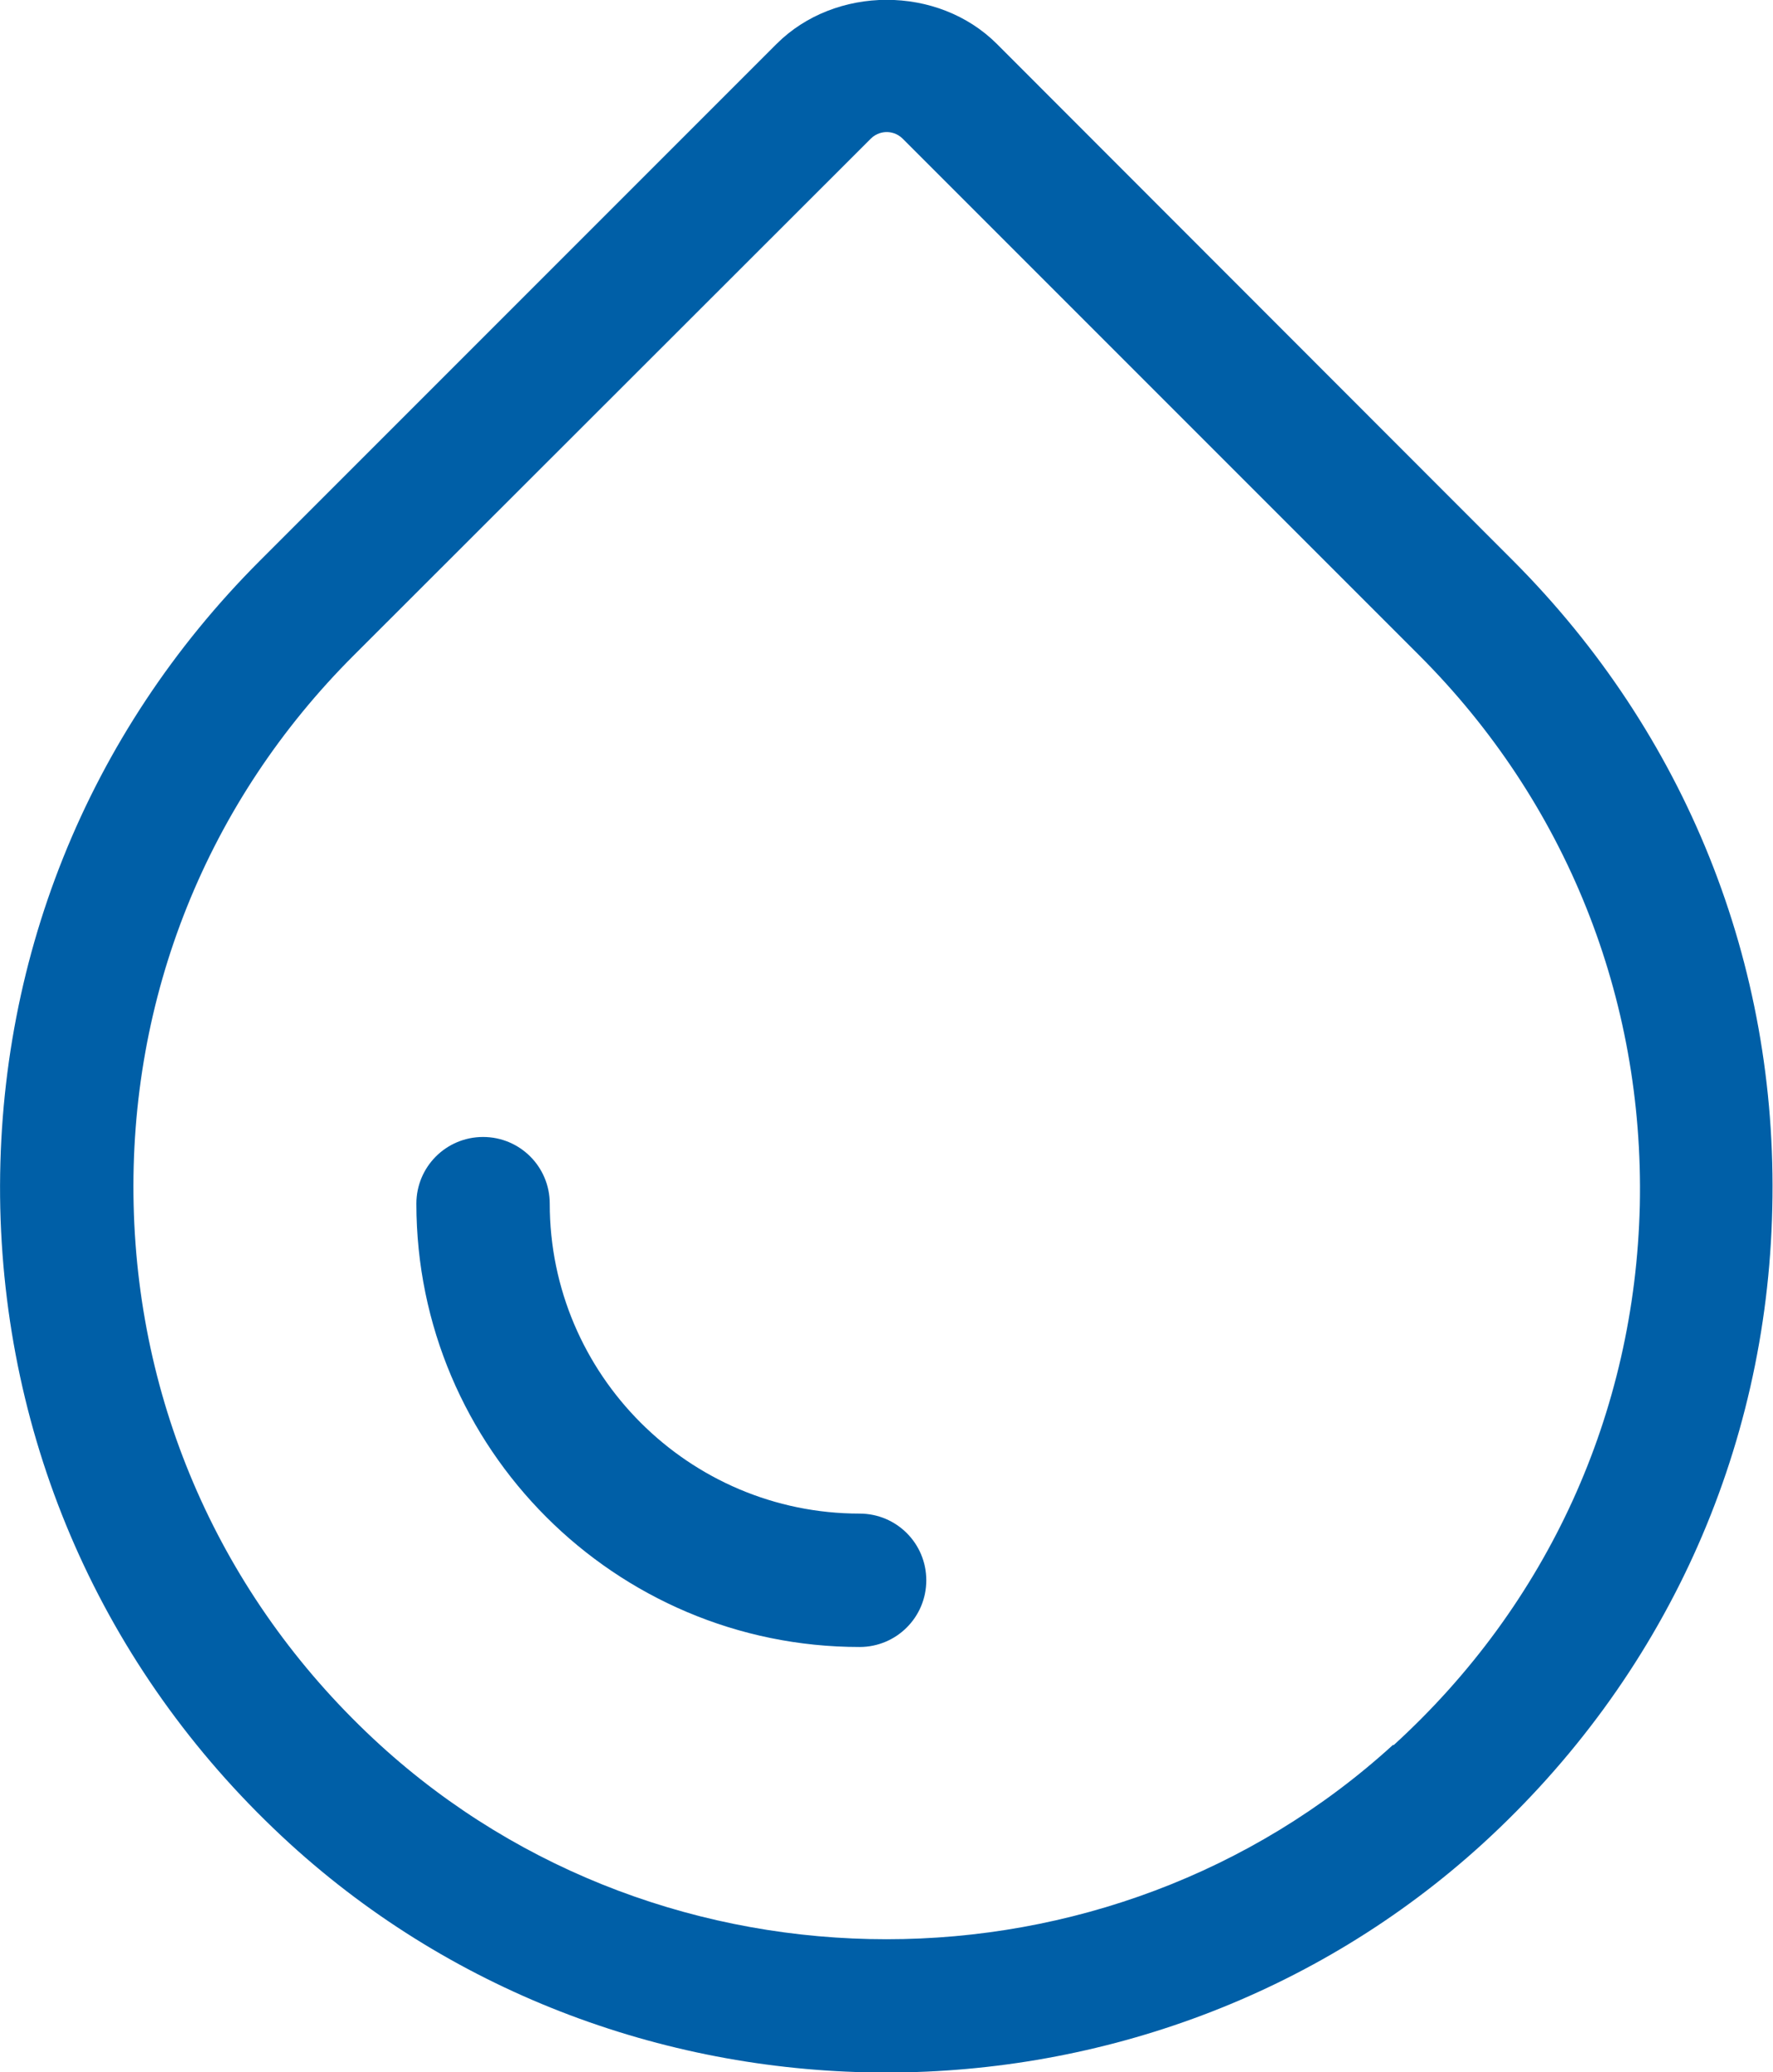
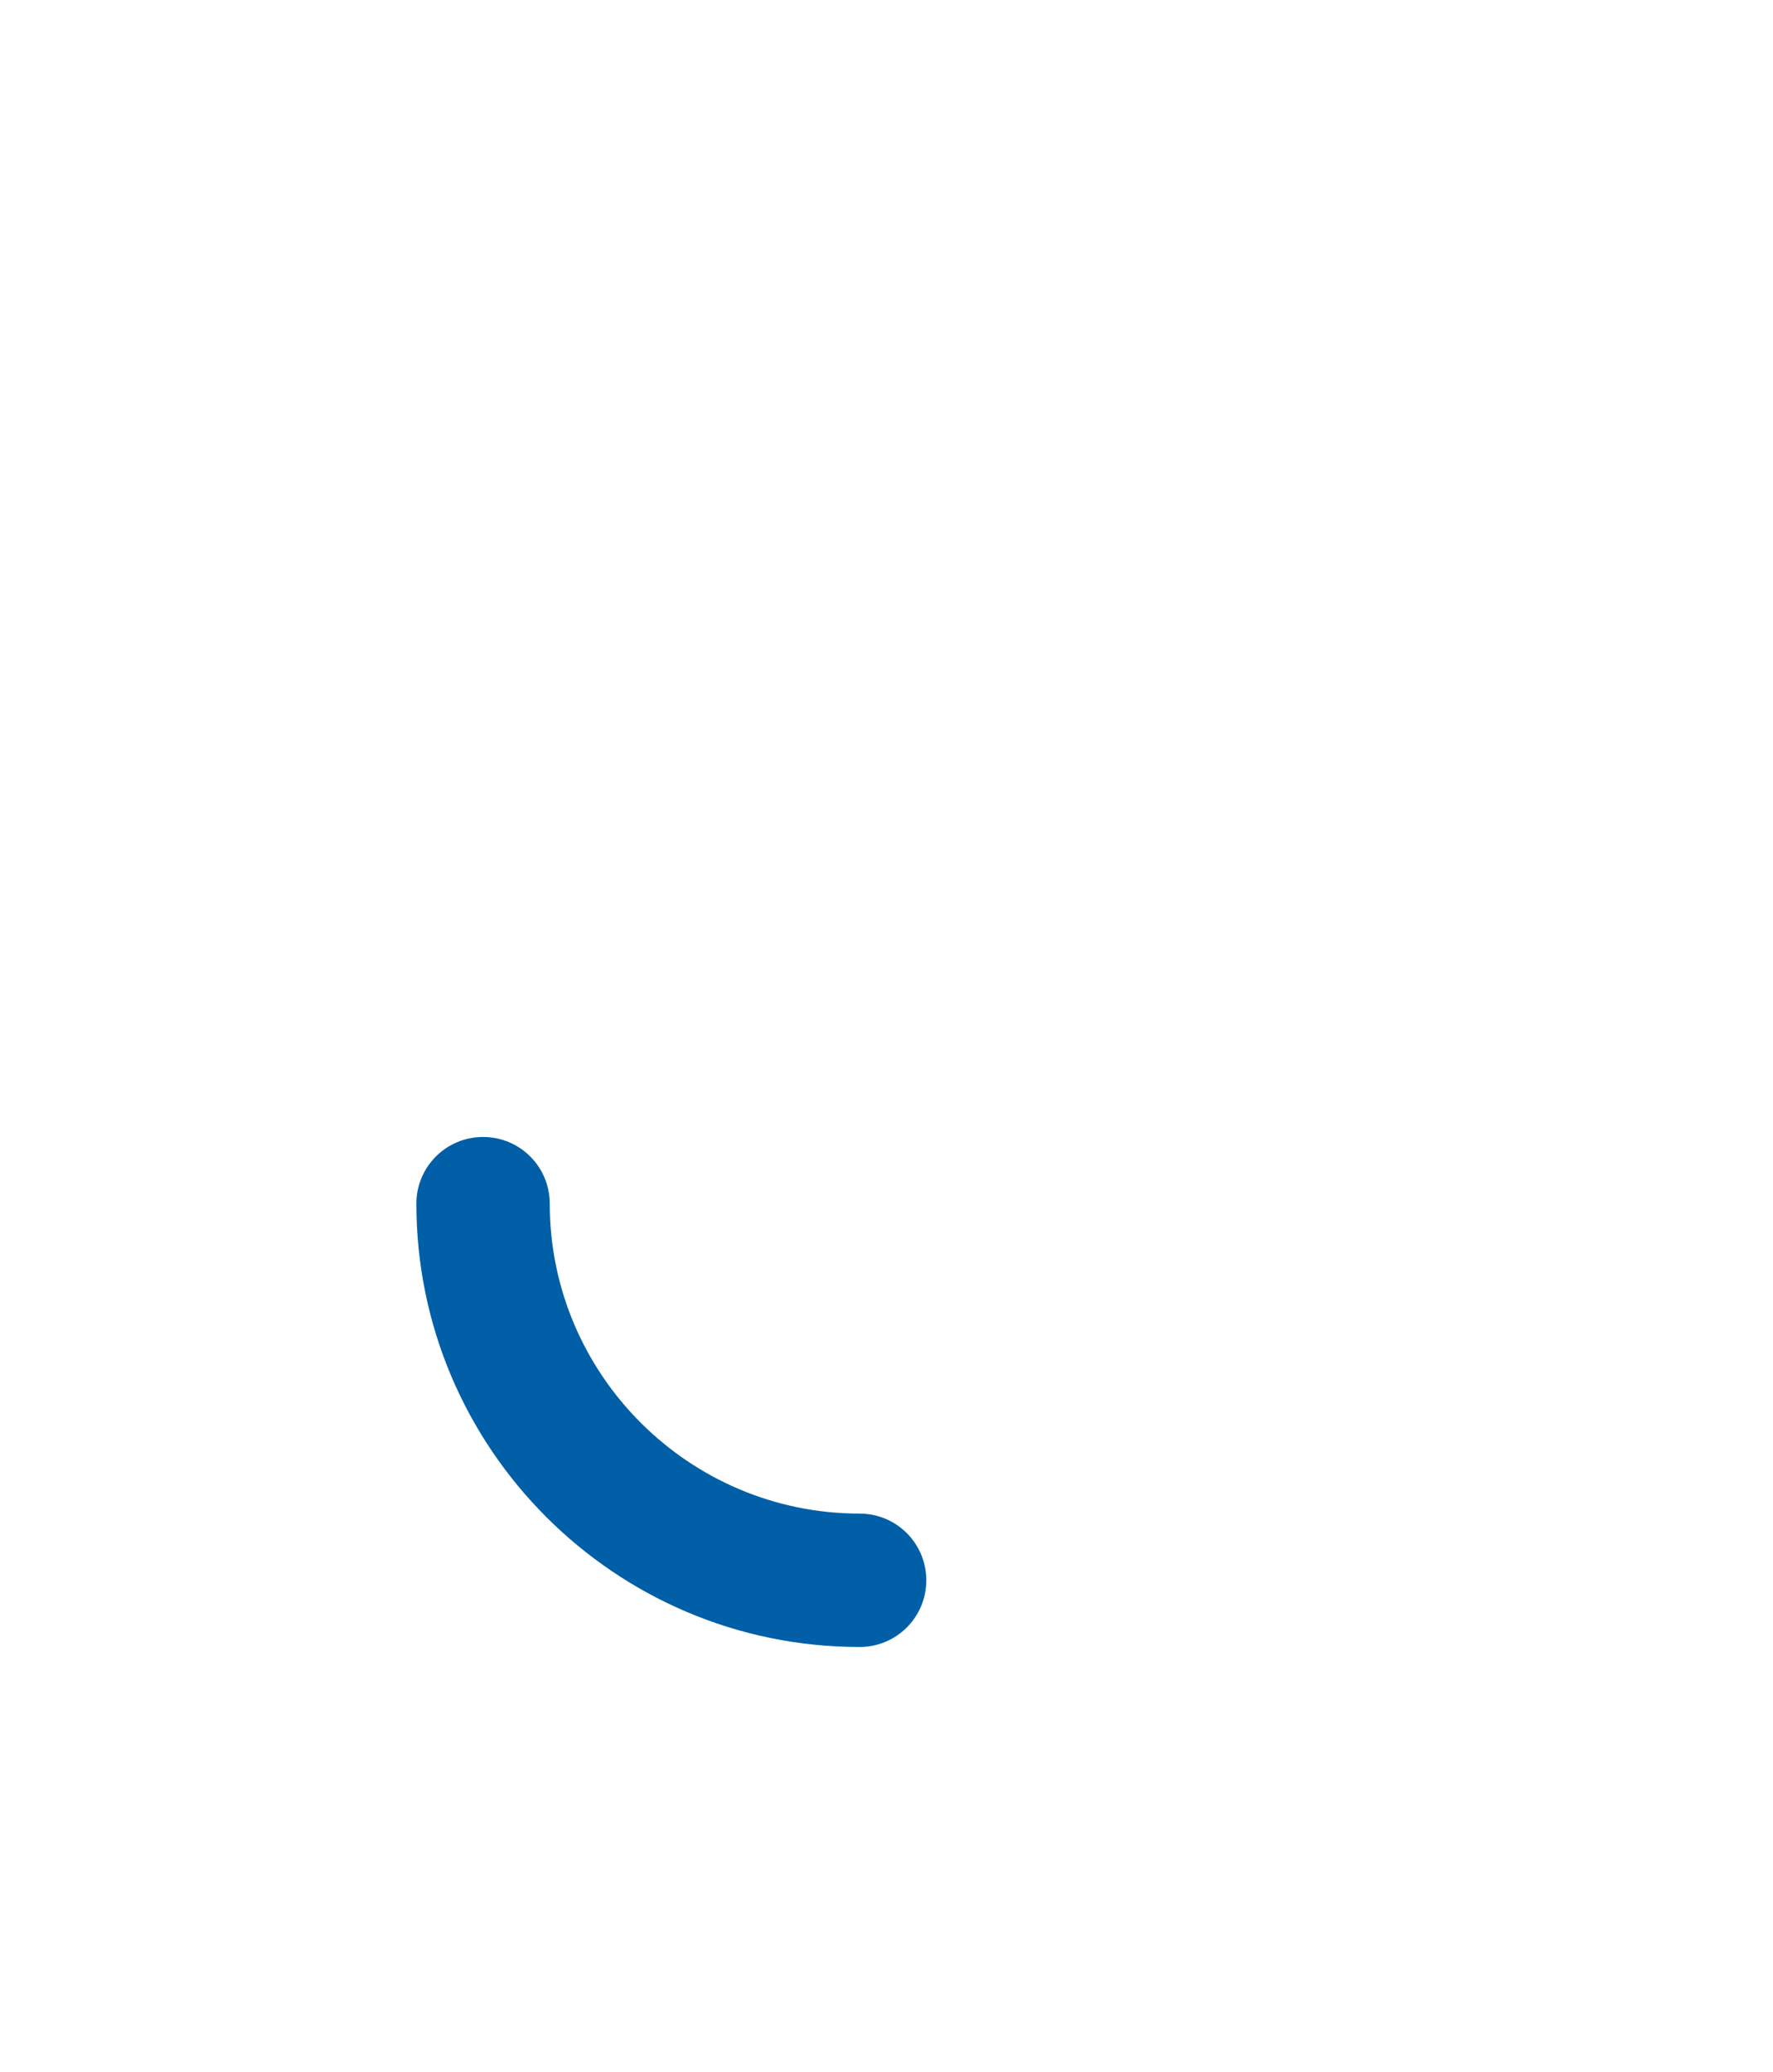
<svg xmlns="http://www.w3.org/2000/svg" id="a" width="14.07mm" height="16.44mm" viewBox="0 0 39.87 46.6">
-   <path d="M34.03,12.61L22.42,.99c-1.33-1.33-3.64-1.32-4.96,0L5.84,12.61C1.95,16.5-.12,21.67,0,27.17c.13,5.5,2.44,10.57,6.51,14.29,3.76,3.43,8.59,5.15,13.42,5.15s9.66-1.72,13.42-5.15c4.07-3.72,6.39-8.79,6.51-14.29,.13-5.5-1.95-10.67-5.83-14.56Zm-2.7,26.63c-6.39,5.83-16.4,5.83-22.79,0-3.46-3.16-5.43-7.47-5.54-12.14-.11-4.67,1.65-9.07,4.96-12.37L19.58,3.12c.13-.13,.28-.15,.36-.15s.23,.02,.36,.15l11.62,11.62c3.3,3.3,5.06,7.7,4.96,12.37-.11,4.67-2.07,8.98-5.54,12.14Z" fill="#005fa7" />
  <path d="M19.33,34.04c-3.84,0-6.97-3.13-6.97-6.97,0-.83-.67-1.5-1.5-1.5s-1.5,.67-1.5,1.5c0,5.5,4.47,9.97,9.97,9.97,.83,0,1.5-.67,1.5-1.5s-.67-1.5-1.5-1.5Z" fill="#005fa7" />
</svg>